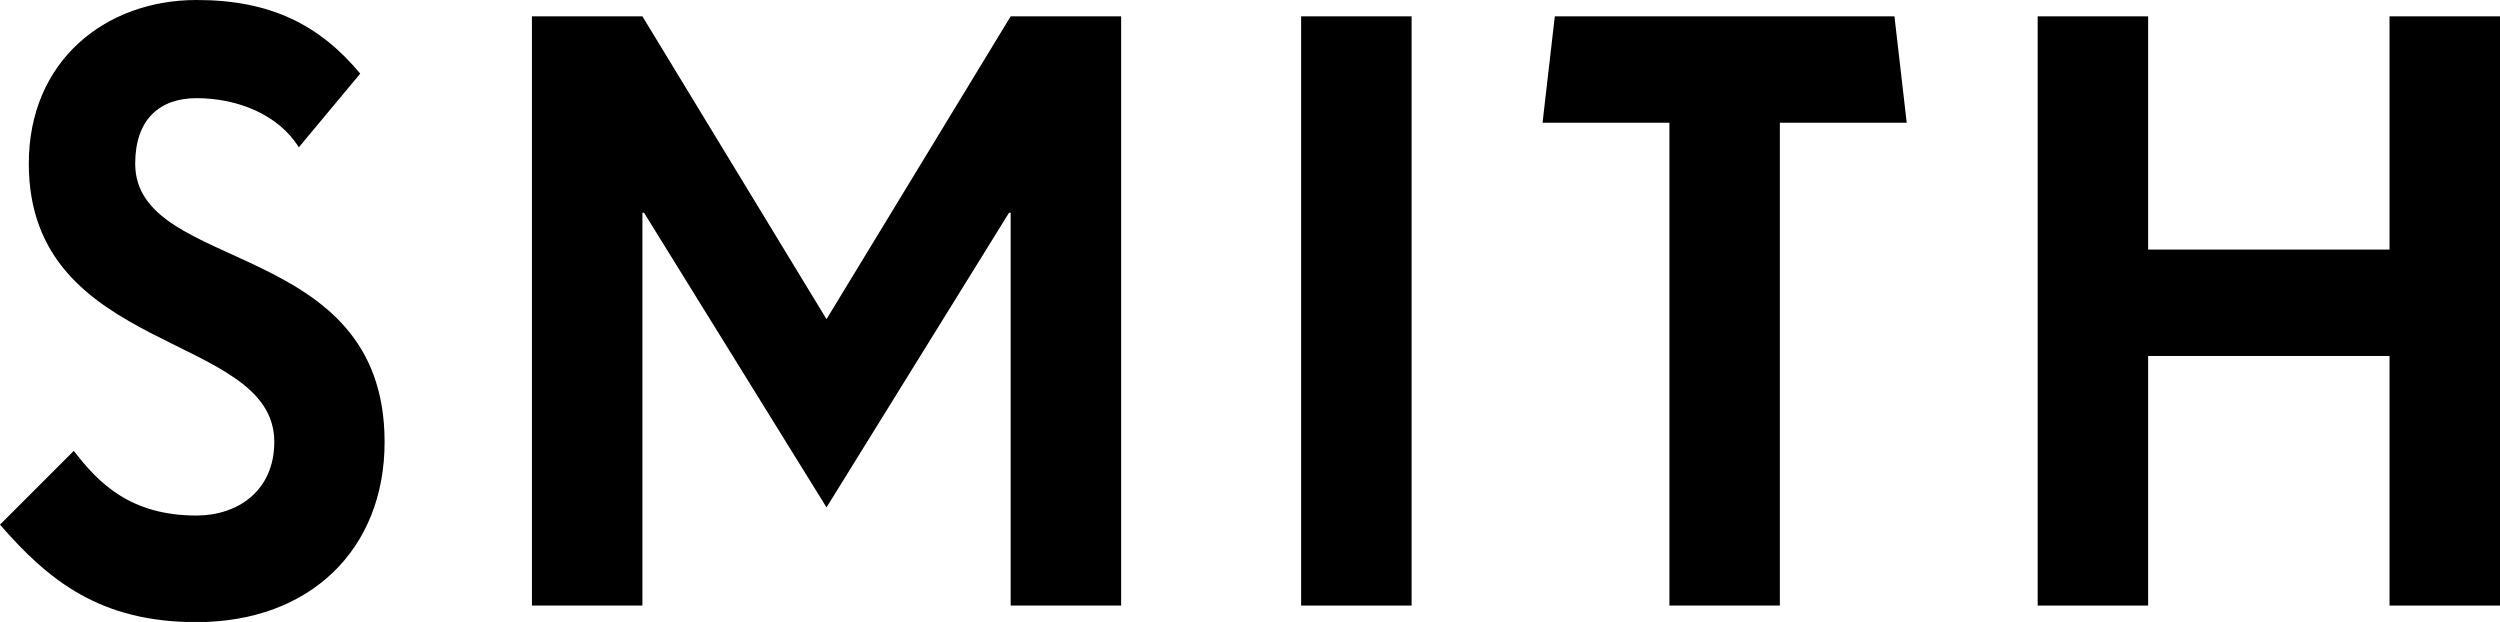
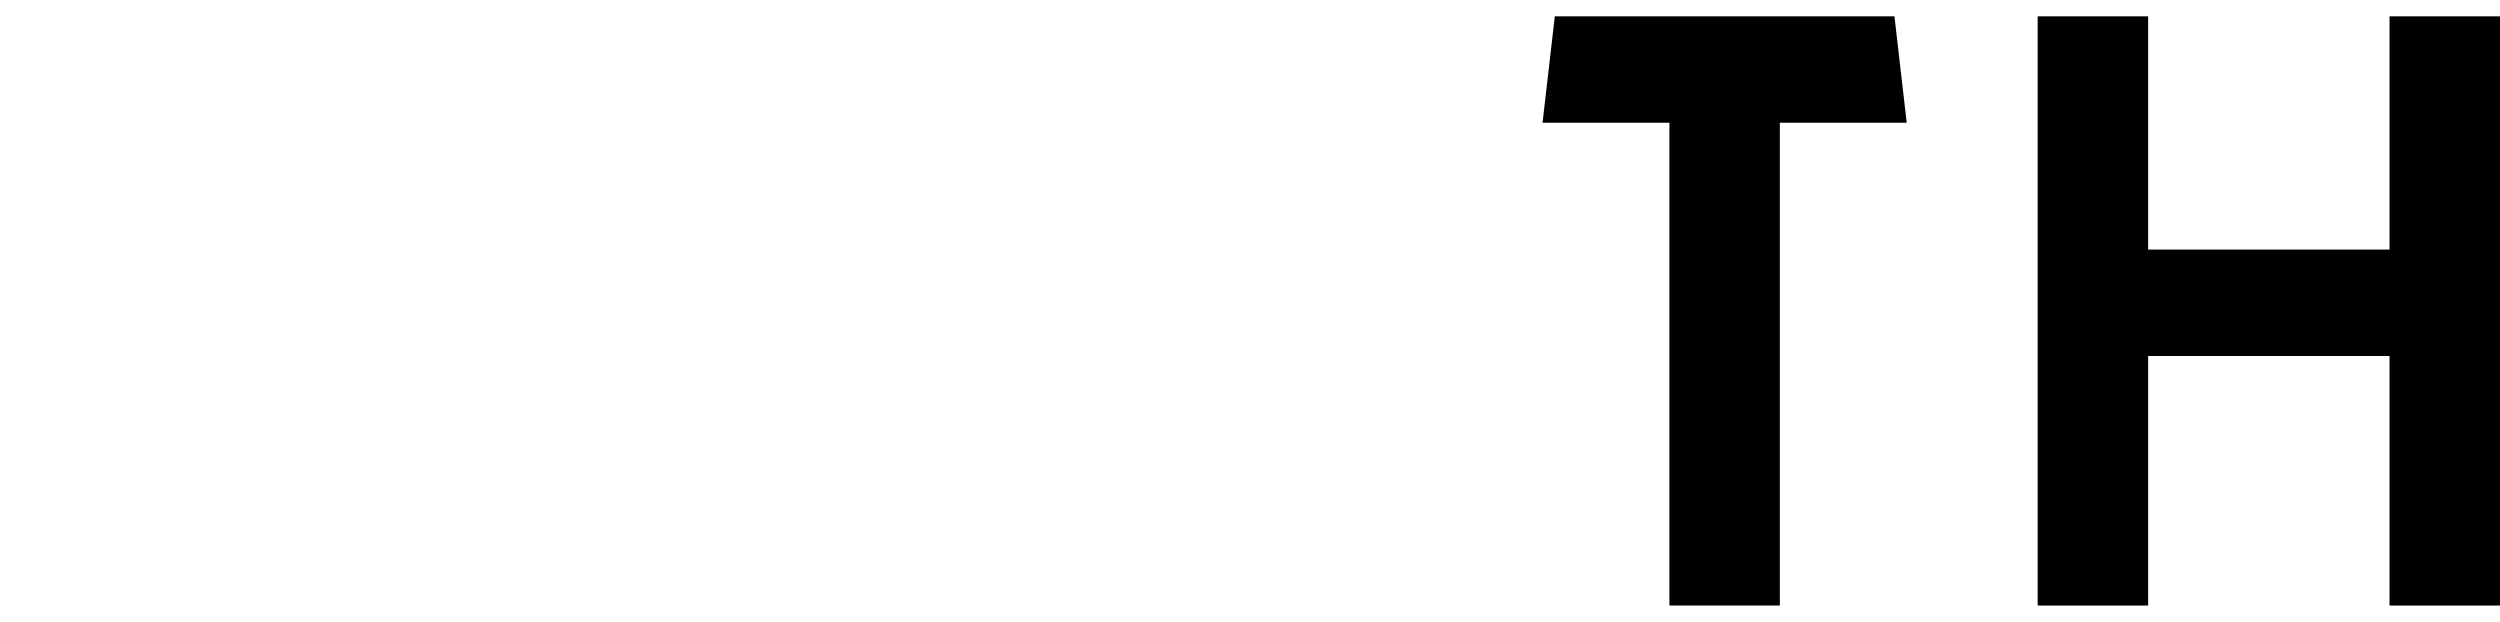
<svg xmlns="http://www.w3.org/2000/svg" id="Ebene_1" data-name="Ebene 1" viewBox="0 0 564.36 140.4">
  <polygon points="564.36 136.7 564.36 3.69 539.42 3.69 539.42 56.34 484.93 56.34 484.93 3.69 459.99 3.69 459.99 136.7 484.93 136.7 484.93 80.36 539.42 80.36 539.42 136.7 564.36 136.7" />
  <polygon points="430.43 27.71 427.66 3.69 350.99 3.69 348.22 27.71 376.86 27.71 376.86 136.7 401.79 136.7 401.79 27.71 430.43 27.71" />
-   <rect x="293.72" y="3.69" width="24.94" height="133.01" />
-   <polygon points="253.09 136.7 253.09 3.69 228.15 3.69 186.58 72.05 145.02 3.69 120.08 3.69 120.08 136.7 145.02 136.7 145.02 48.03 145.39 48.03 186.58 114.54 227.78 48.03 228.15 48.03 228.15 136.7 253.09 136.7" />
-   <path d="M143.3,163.31C143.3,117.13,87,125.44,87,100.5c0-10,5.54-14.78,13.85-14.78,9.24,0,18.48,3.7,23.09,11.09l13.86-16.63c-9.24-11.08-20.32-16.62-36.95-16.62-20.5,0-37.87,13.67-37.87,36.94,0,43.42,55.42,37.87,55.42,62.81,0,11.09-8.31,16.63-17.55,16.63-15,0-22.17-7.39-27.71-14.6L56.48,182c11.08,12.75,22.72,22,44.33,22,25.87,0,42.49-16.62,42.49-40.64" transform="translate(-56.48 -63.56)" />
</svg>